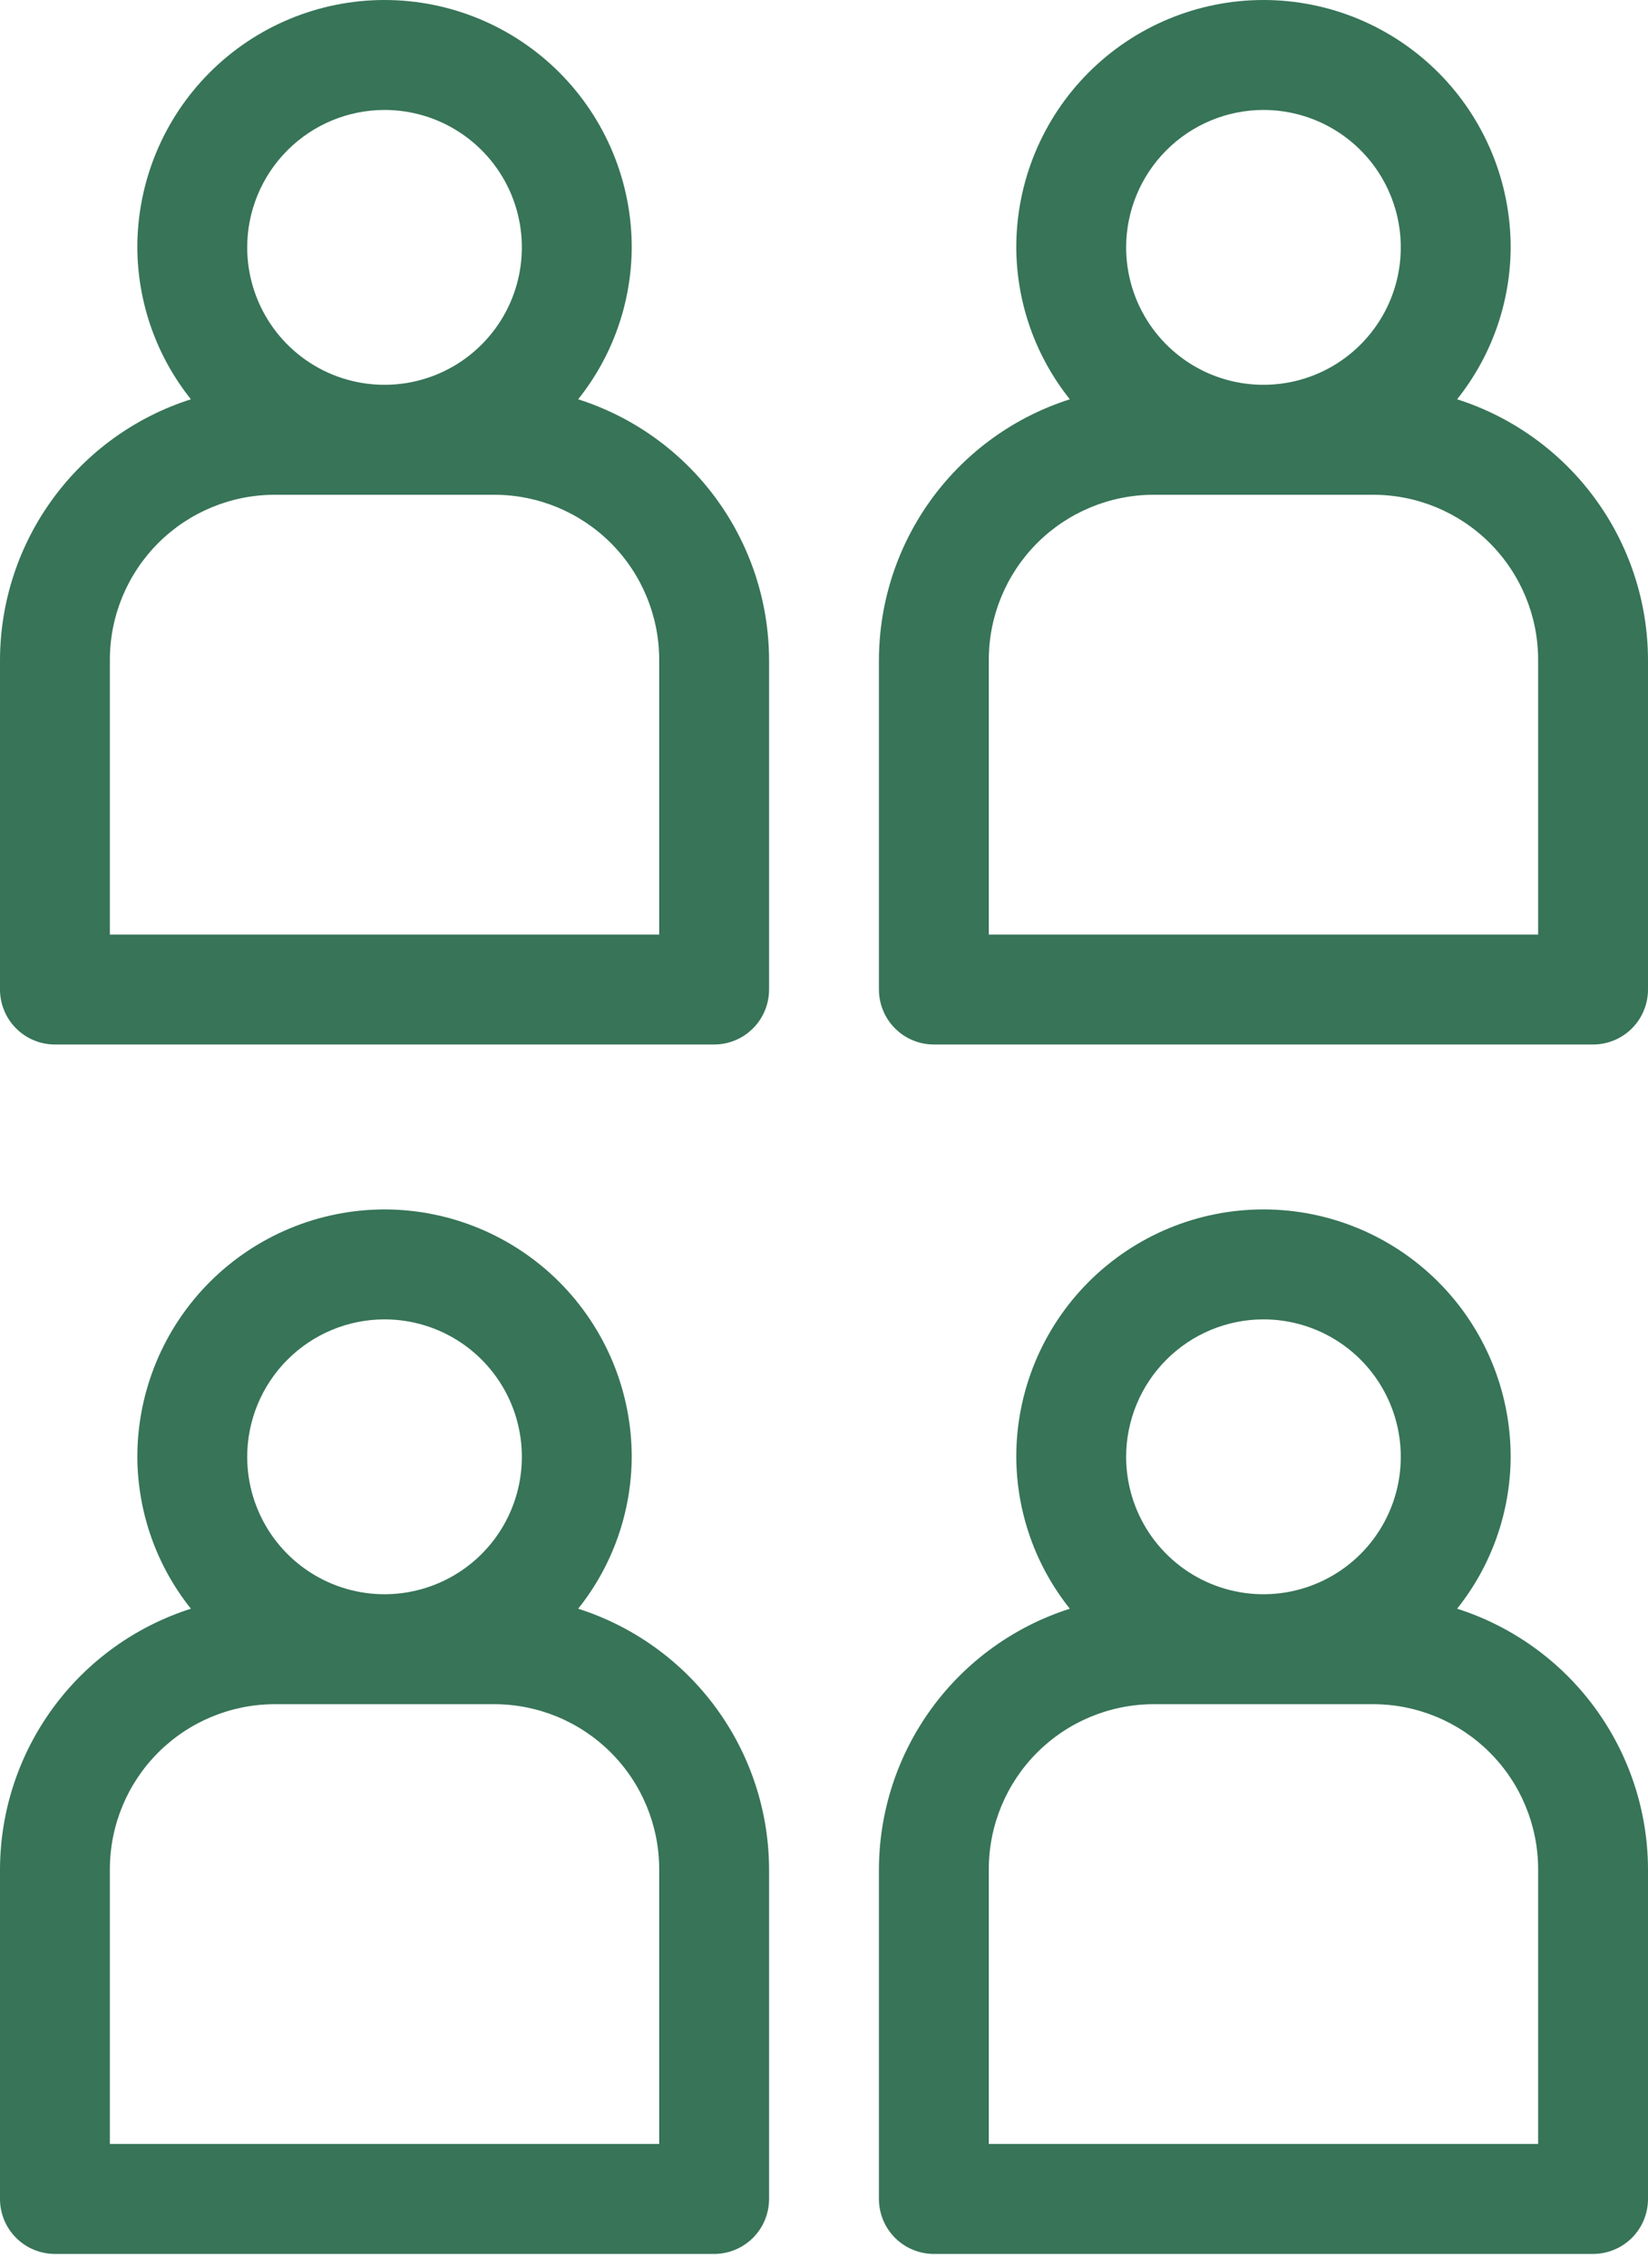
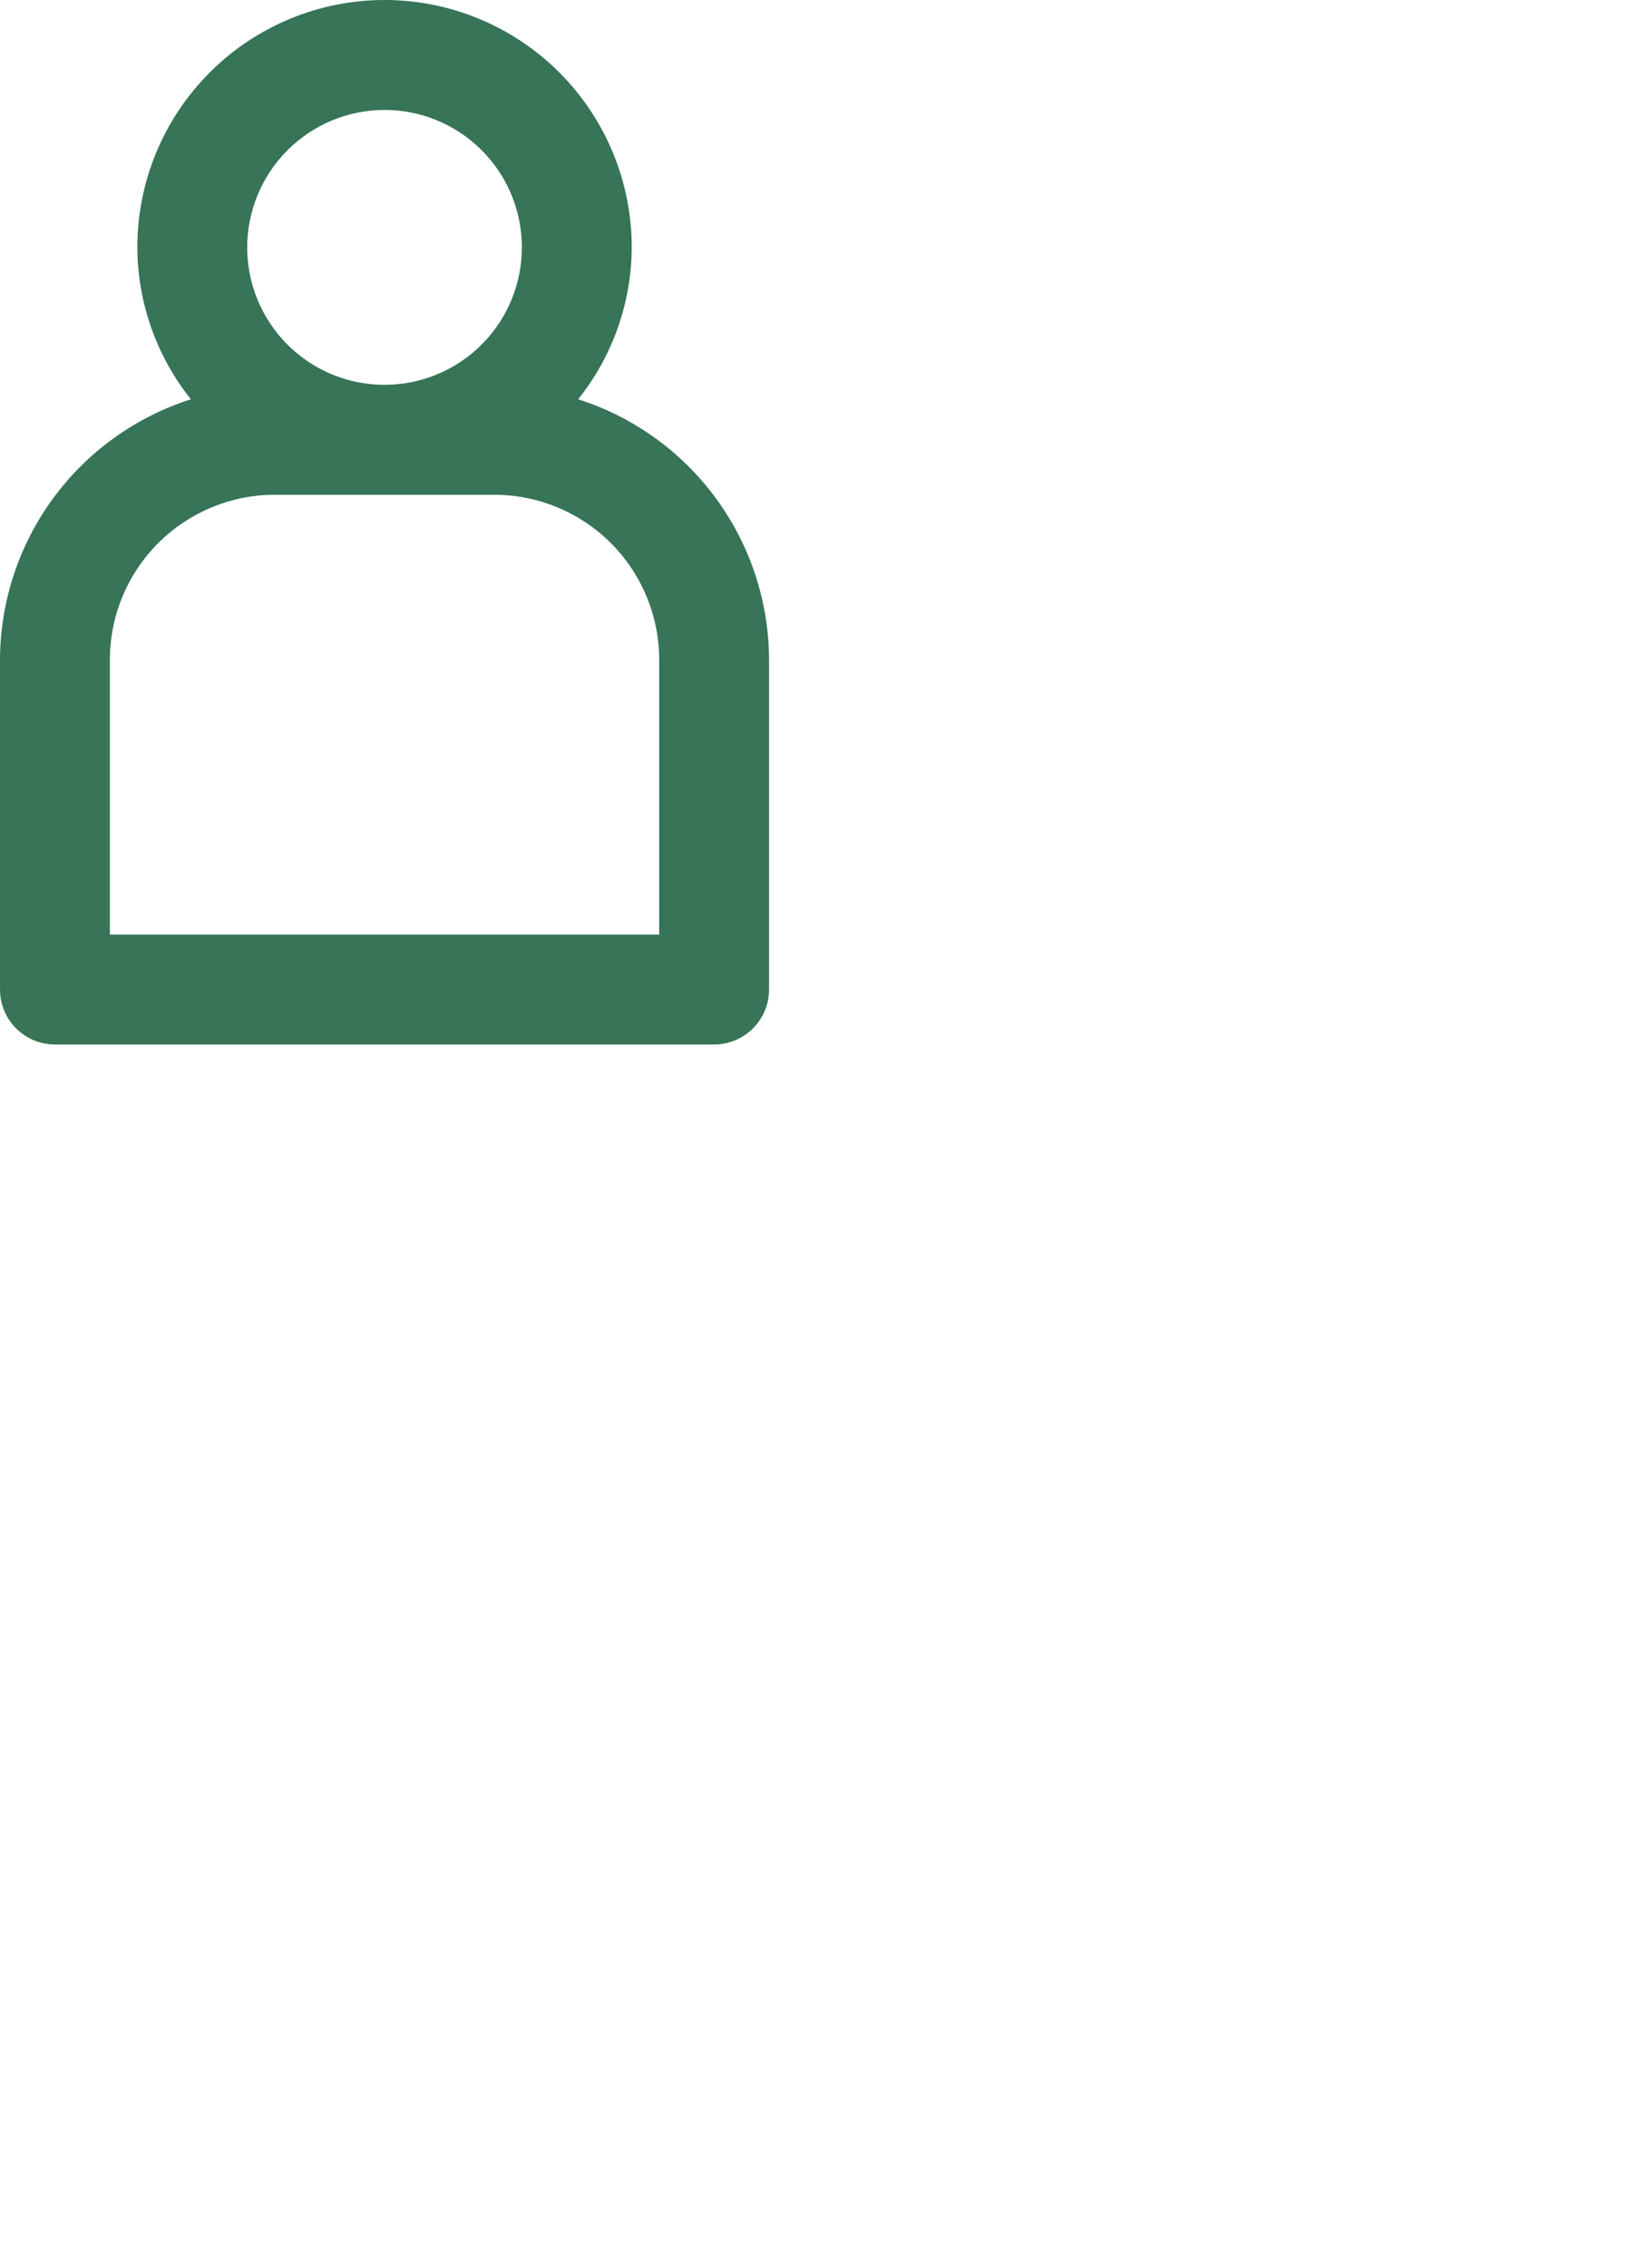
<svg xmlns="http://www.w3.org/2000/svg" width="48" height="66" viewBox="0 0 48 66" fill="none">
  <g id="Group 3">
    <path id="Vector" d="M1.6 30.4H20.8C21.01 30.4 21.218 30.359 21.412 30.278C21.607 30.198 21.783 30.08 21.931 29.931C22.08 29.783 22.198 29.607 22.278 29.412C22.359 29.218 22.4 29.01 22.4 28.8V19.2C22.394 17.511 21.853 15.867 20.854 14.506C19.855 13.144 18.449 12.134 16.84 11.621C17.844 10.365 18.393 8.807 18.4 7.2C18.4 5.29 17.641 3.459 16.291 2.109C14.941 0.759 13.11 0 11.2 0C9.29 0 7.459 0.759 6.109 2.109C4.759 3.459 4 5.29 4 7.2C4.007 8.807 4.556 10.365 5.56 11.621C3.951 12.134 2.545 13.144 1.546 14.506C0.547 15.867 0.006 17.511 5.41132e-08 19.2V28.8C-5.46011e-05 29.01 0.041 29.218 0.122 29.412C0.202 29.607 0.32 29.783 0.469 29.931C0.617 30.08 0.793 30.198 0.988 30.278C1.182 30.359 1.39 30.4 1.6 30.4ZM11.2 3.2C11.991 3.2 12.764 3.435 13.422 3.874C14.08 4.314 14.593 4.938 14.896 5.669C15.198 6.4 15.277 7.204 15.123 7.98C14.969 8.756 14.588 9.469 14.028 10.028C13.469 10.588 12.756 10.969 11.98 11.123C11.204 11.277 10.4 11.198 9.669 10.896C8.938 10.593 8.314 10.08 7.874 9.422C7.435 8.764 7.2 7.991 7.2 7.2C7.201 6.139 7.623 5.123 8.373 4.373C9.123 3.623 10.139 3.201 11.2 3.2ZM3.2 19.2C3.201 17.927 3.708 16.707 4.607 15.807C5.507 14.908 6.727 14.401 8 14.4H14.4C15.673 14.401 16.893 14.908 17.793 15.807C18.692 16.707 19.199 17.927 19.2 19.2V27.2H3.2V19.2Z" fill="#377458" />
-     <path id="Vector_2" d="M27.2 30.4H46.4C46.61 30.4 46.818 30.359 47.012 30.278C47.206 30.198 47.383 30.08 47.532 29.931C47.68 29.783 47.798 29.607 47.878 29.412C47.959 29.218 48 29.01 48 28.8V19.2C47.994 17.511 47.453 15.867 46.454 14.506C45.455 13.144 44.049 12.134 42.44 11.621C43.444 10.365 43.993 8.807 44 7.2C44 5.29 43.241 3.459 41.891 2.109C40.541 0.759 38.71 0 36.8 0C34.89 0 33.059 0.759 31.709 2.109C30.359 3.459 29.6 5.29 29.6 7.2C29.607 8.807 30.156 10.365 31.16 11.621C29.551 12.134 28.145 13.144 27.146 14.506C26.147 15.867 25.606 17.511 25.6 19.2V28.8C25.6 29.01 25.641 29.218 25.722 29.412C25.802 29.607 25.92 29.783 26.069 29.931C26.217 30.08 26.393 30.198 26.588 30.278C26.782 30.359 26.99 30.4 27.2 30.4ZM36.8 3.2C37.591 3.2 38.364 3.435 39.022 3.874C39.68 4.314 40.193 4.938 40.495 5.669C40.798 6.4 40.877 7.204 40.723 7.98C40.569 8.756 40.188 9.469 39.628 10.028C39.069 10.588 38.356 10.969 37.58 11.123C36.804 11.277 36 11.198 35.269 10.896C34.538 10.593 33.914 10.08 33.474 9.422C33.035 8.764 32.8 7.991 32.8 7.2C32.801 6.139 33.223 5.123 33.973 4.373C34.723 3.623 35.739 3.201 36.8 3.2ZM28.8 19.2C28.801 17.927 29.308 16.707 30.207 15.807C31.107 14.908 32.327 14.401 33.6 14.4H40C41.273 14.401 42.493 14.908 43.393 15.807C44.292 16.707 44.799 17.927 44.8 19.2V27.2H28.8V19.2Z" fill="#377458" />
-     <path id="Vector_3" d="M11.2 35.2C9.291 35.202 7.461 35.962 6.111 37.311C4.761 38.661 4.002 40.491 4 42.4C4.007 44.008 4.556 45.566 5.56 46.821C3.951 47.334 2.545 48.344 1.546 49.706C0.547 51.068 0.006 52.711 5.41154e-08 54.4V64C-5.46011e-05 64.21 0.041 64.418 0.122 64.613C0.202 64.807 0.32 64.983 0.469 65.132C0.617 65.28 0.793 65.398 0.988 65.478C1.182 65.559 1.39 65.6 1.6 65.6H20.8C21.01 65.6 21.218 65.559 21.412 65.478C21.607 65.398 21.783 65.28 21.931 65.132C22.08 64.983 22.198 64.807 22.278 64.613C22.359 64.418 22.4 64.21 22.4 64V54.4C22.394 52.711 21.853 51.068 20.854 49.706C19.855 48.344 18.449 47.334 16.84 46.821C17.844 45.566 18.393 44.008 18.4 42.4C18.398 40.491 17.639 38.661 16.289 37.311C14.939 35.962 13.109 35.202 11.2 35.2ZM11.2 38.4C11.991 38.4 12.764 38.635 13.422 39.074C14.08 39.514 14.593 40.139 14.896 40.87C15.198 41.6 15.277 42.405 15.123 43.181C14.969 43.956 14.588 44.669 14.028 45.229C13.469 45.788 12.756 46.169 11.98 46.323C11.204 46.478 10.4 46.398 9.669 46.096C8.938 45.793 8.314 45.28 7.874 44.623C7.435 43.965 7.2 43.191 7.2 42.4C7.201 41.34 7.623 40.323 8.373 39.573C9.123 38.823 10.139 38.401 11.2 38.4ZM19.2 54.4V62.4H3.2V54.4C3.201 53.128 3.708 51.907 4.607 51.008C5.507 50.108 6.727 49.602 8 49.6H14.4C15.673 49.602 16.893 50.108 17.793 51.008C18.692 51.907 19.199 53.128 19.2 54.4Z" fill="#377458" />
-     <path id="Vector_4" d="M42.44 46.821C43.444 45.566 43.993 44.008 44 42.4C44 40.491 43.241 38.659 41.891 37.309C40.541 35.959 38.71 35.2 36.8 35.2C34.89 35.2 33.059 35.959 31.709 37.309C30.359 38.659 29.6 40.491 29.6 42.4C29.607 44.008 30.156 45.566 31.16 46.821C29.551 47.334 28.145 48.344 27.146 49.706C26.147 51.068 25.606 52.711 25.6 54.4V64C25.6 64.21 25.641 64.418 25.722 64.613C25.802 64.807 25.92 64.983 26.069 65.132C26.217 65.28 26.393 65.398 26.588 65.478C26.782 65.559 26.99 65.6 27.2 65.6H46.4C46.61 65.6 46.818 65.559 47.012 65.478C47.206 65.398 47.383 65.28 47.532 65.132C47.68 64.983 47.798 64.807 47.878 64.613C47.959 64.418 48 64.21 48 64V54.4C47.994 52.711 47.453 51.068 46.454 49.706C45.455 48.344 44.049 47.334 42.44 46.821ZM36.8 38.4C37.591 38.4 38.364 38.635 39.022 39.074C39.68 39.514 40.193 40.139 40.495 40.87C40.798 41.6 40.877 42.405 40.723 43.181C40.569 43.956 40.188 44.669 39.628 45.229C39.069 45.788 38.356 46.169 37.58 46.323C36.804 46.478 36 46.398 35.269 46.096C34.538 45.793 33.914 45.28 33.474 44.623C33.035 43.965 32.8 43.191 32.8 42.4C32.801 41.34 33.223 40.323 33.973 39.573C34.723 38.823 35.739 38.401 36.8 38.4ZM44.8 62.4H28.8V54.4C28.801 53.128 29.308 51.907 30.207 51.008C31.107 50.108 32.327 49.602 33.6 49.6H40C41.273 49.602 42.493 50.108 43.393 51.008C44.292 51.907 44.799 53.128 44.8 54.4V62.4Z" fill="#377458" />
  </g>
</svg>